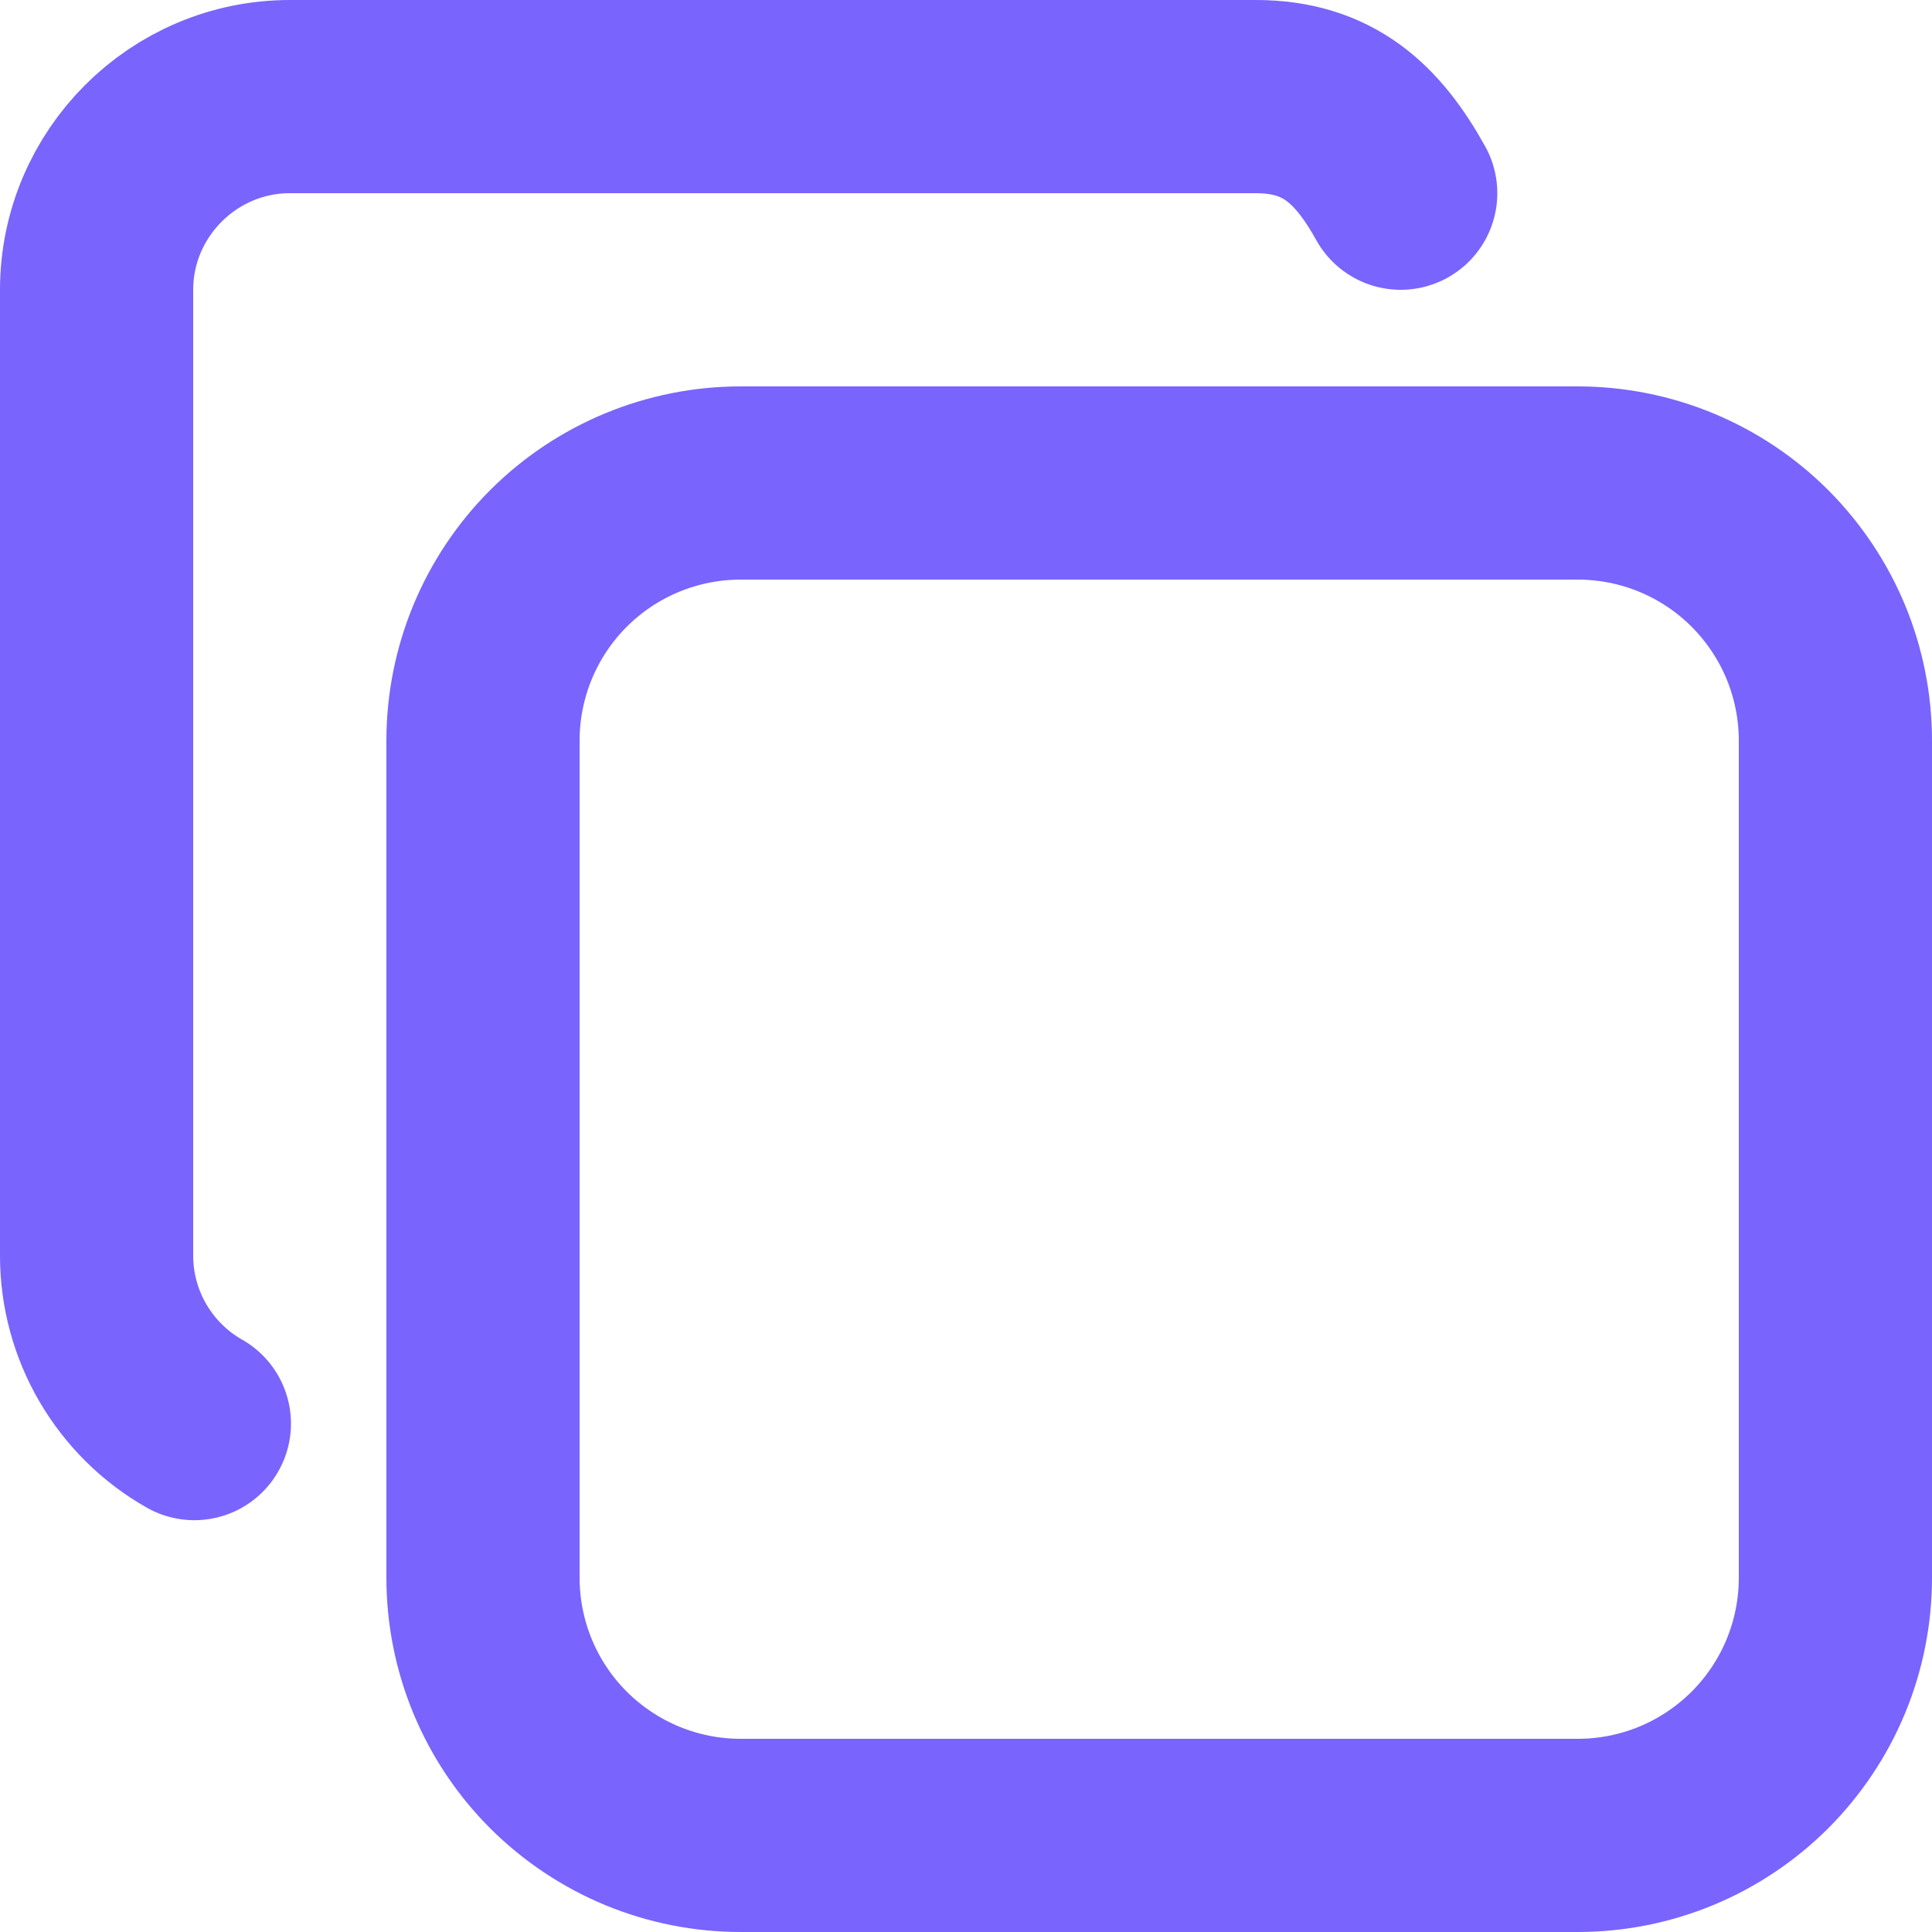
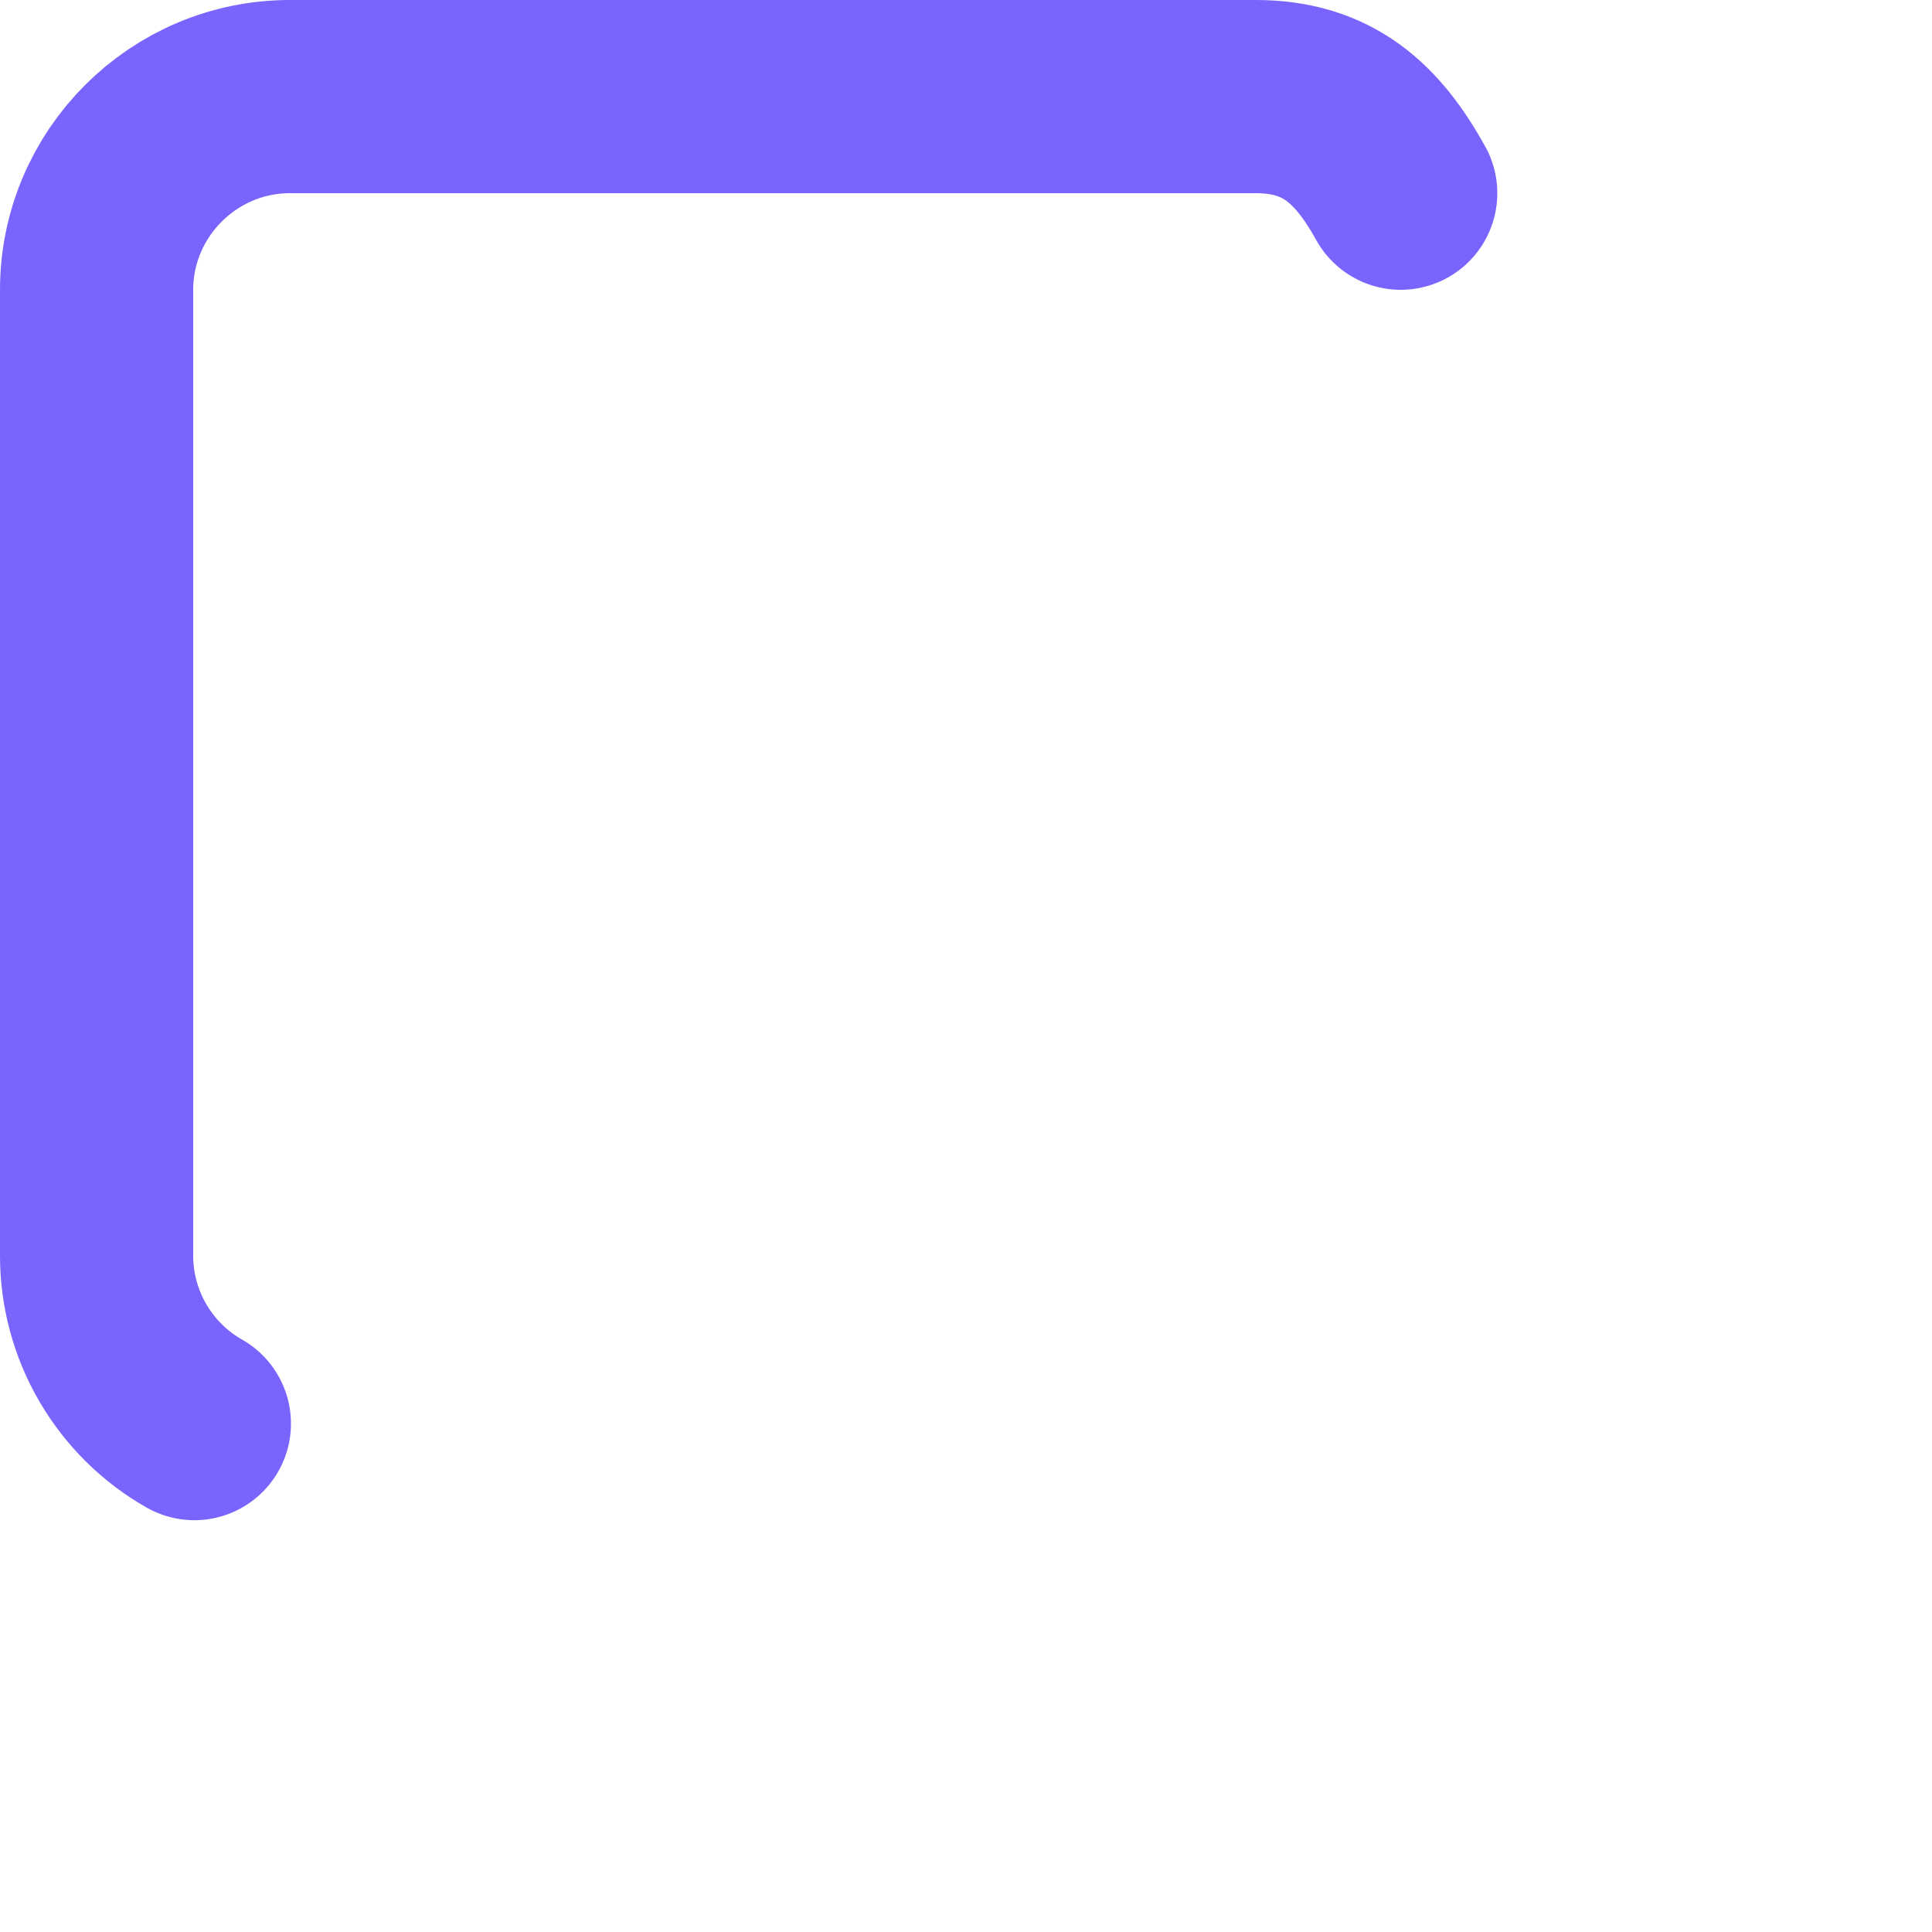
<svg xmlns="http://www.w3.org/2000/svg" width="20" height="20" viewBox="0 0 20 20" fill="none">
-   <path d="M5 7.667C5 6.96 5.281 6.281 5.781 5.781C6.281 5.281 6.96 5 7.667 5H16.333C16.683 5 17.03 5.069 17.354 5.203C17.677 5.337 17.971 5.533 18.219 5.781C18.466 6.029 18.663 6.323 18.797 6.646C18.931 6.97 19 7.317 19 7.667V16.333C19 16.683 18.931 17.03 18.797 17.354C18.663 17.677 18.466 17.971 18.219 18.219C17.971 18.466 17.677 18.663 17.354 18.797C17.03 18.931 16.683 19 16.333 19H7.667C7.317 19 6.97 18.931 6.646 18.797C6.323 18.663 6.029 18.466 5.781 18.219C5.533 17.971 5.337 17.677 5.203 17.354C5.069 17.03 5 16.683 5 16.333V7.667Z" stroke="#7964FD" stroke-width="2" stroke-linecap="round" stroke-linejoin="round" />
  <path d="M2.012 14.737C1.705 14.563 1.45 14.31 1.272 14.005C1.094 13.7 1 13.353 1 13V3C1 1.9 1.9 1 3 1H13C13.75 1 14.158 1.385 14.5 2" stroke="#7964FD" stroke-width="2" stroke-linecap="round" stroke-linejoin="round" />
</svg>